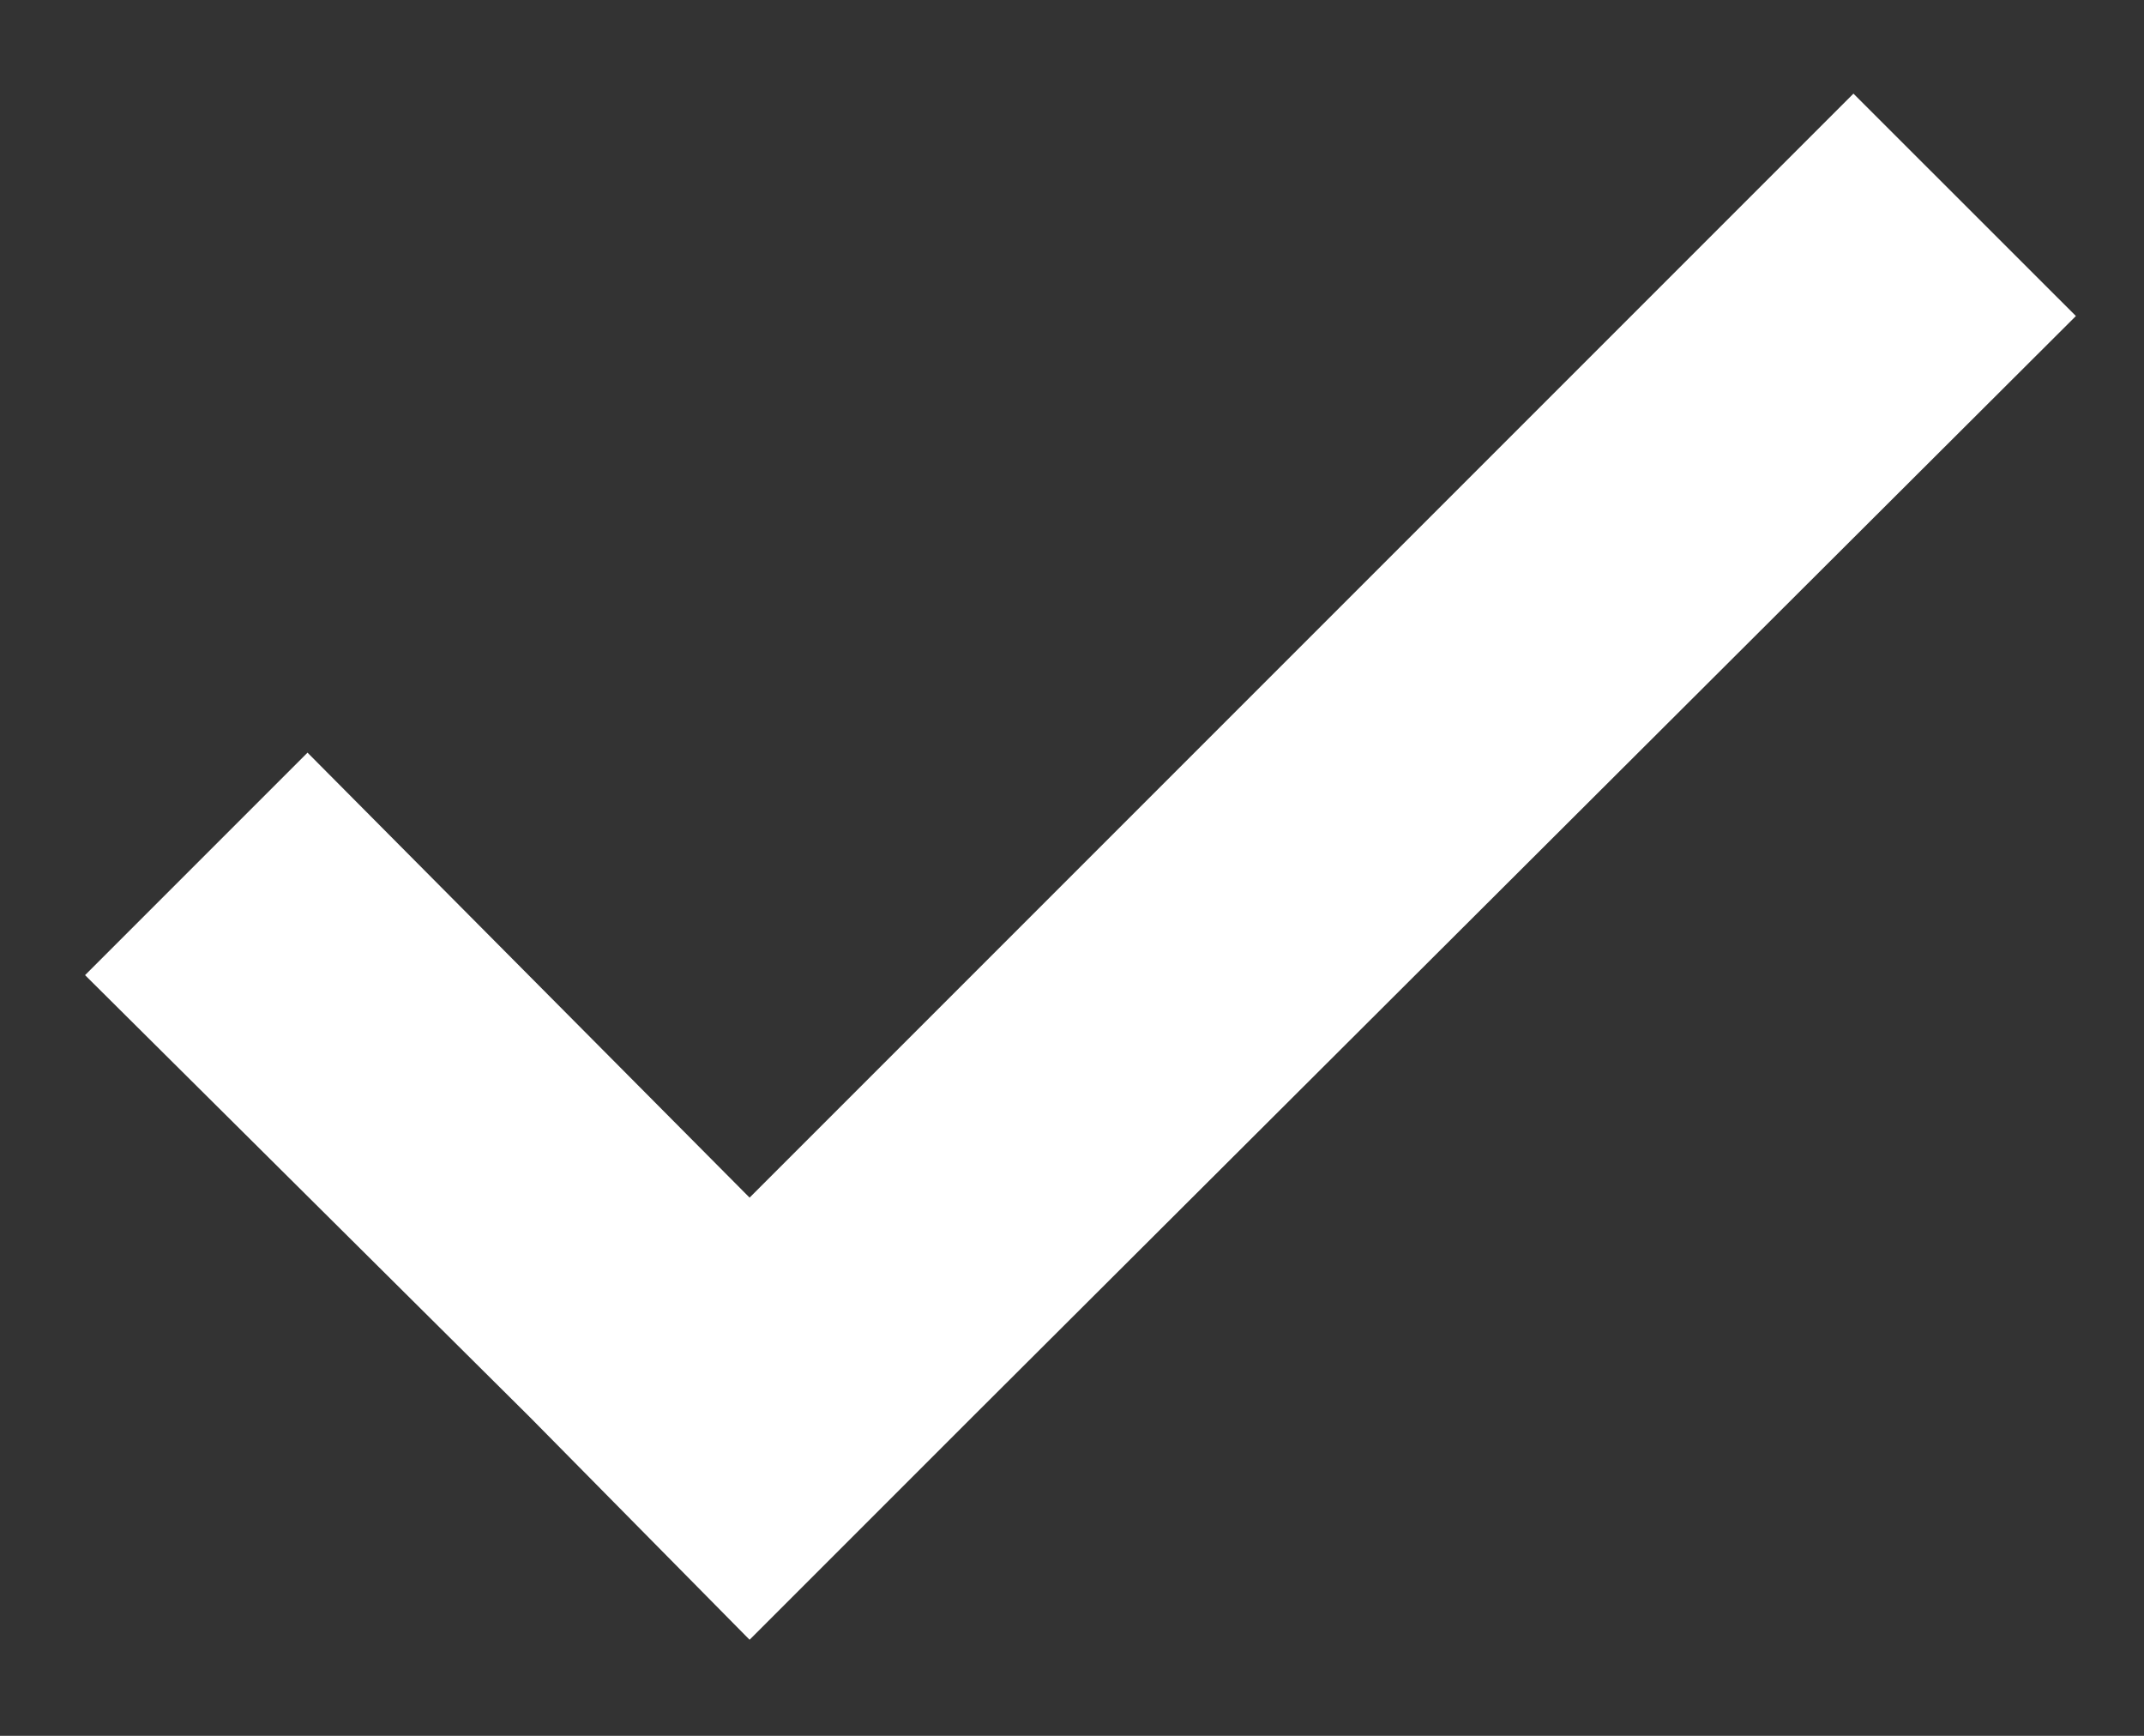
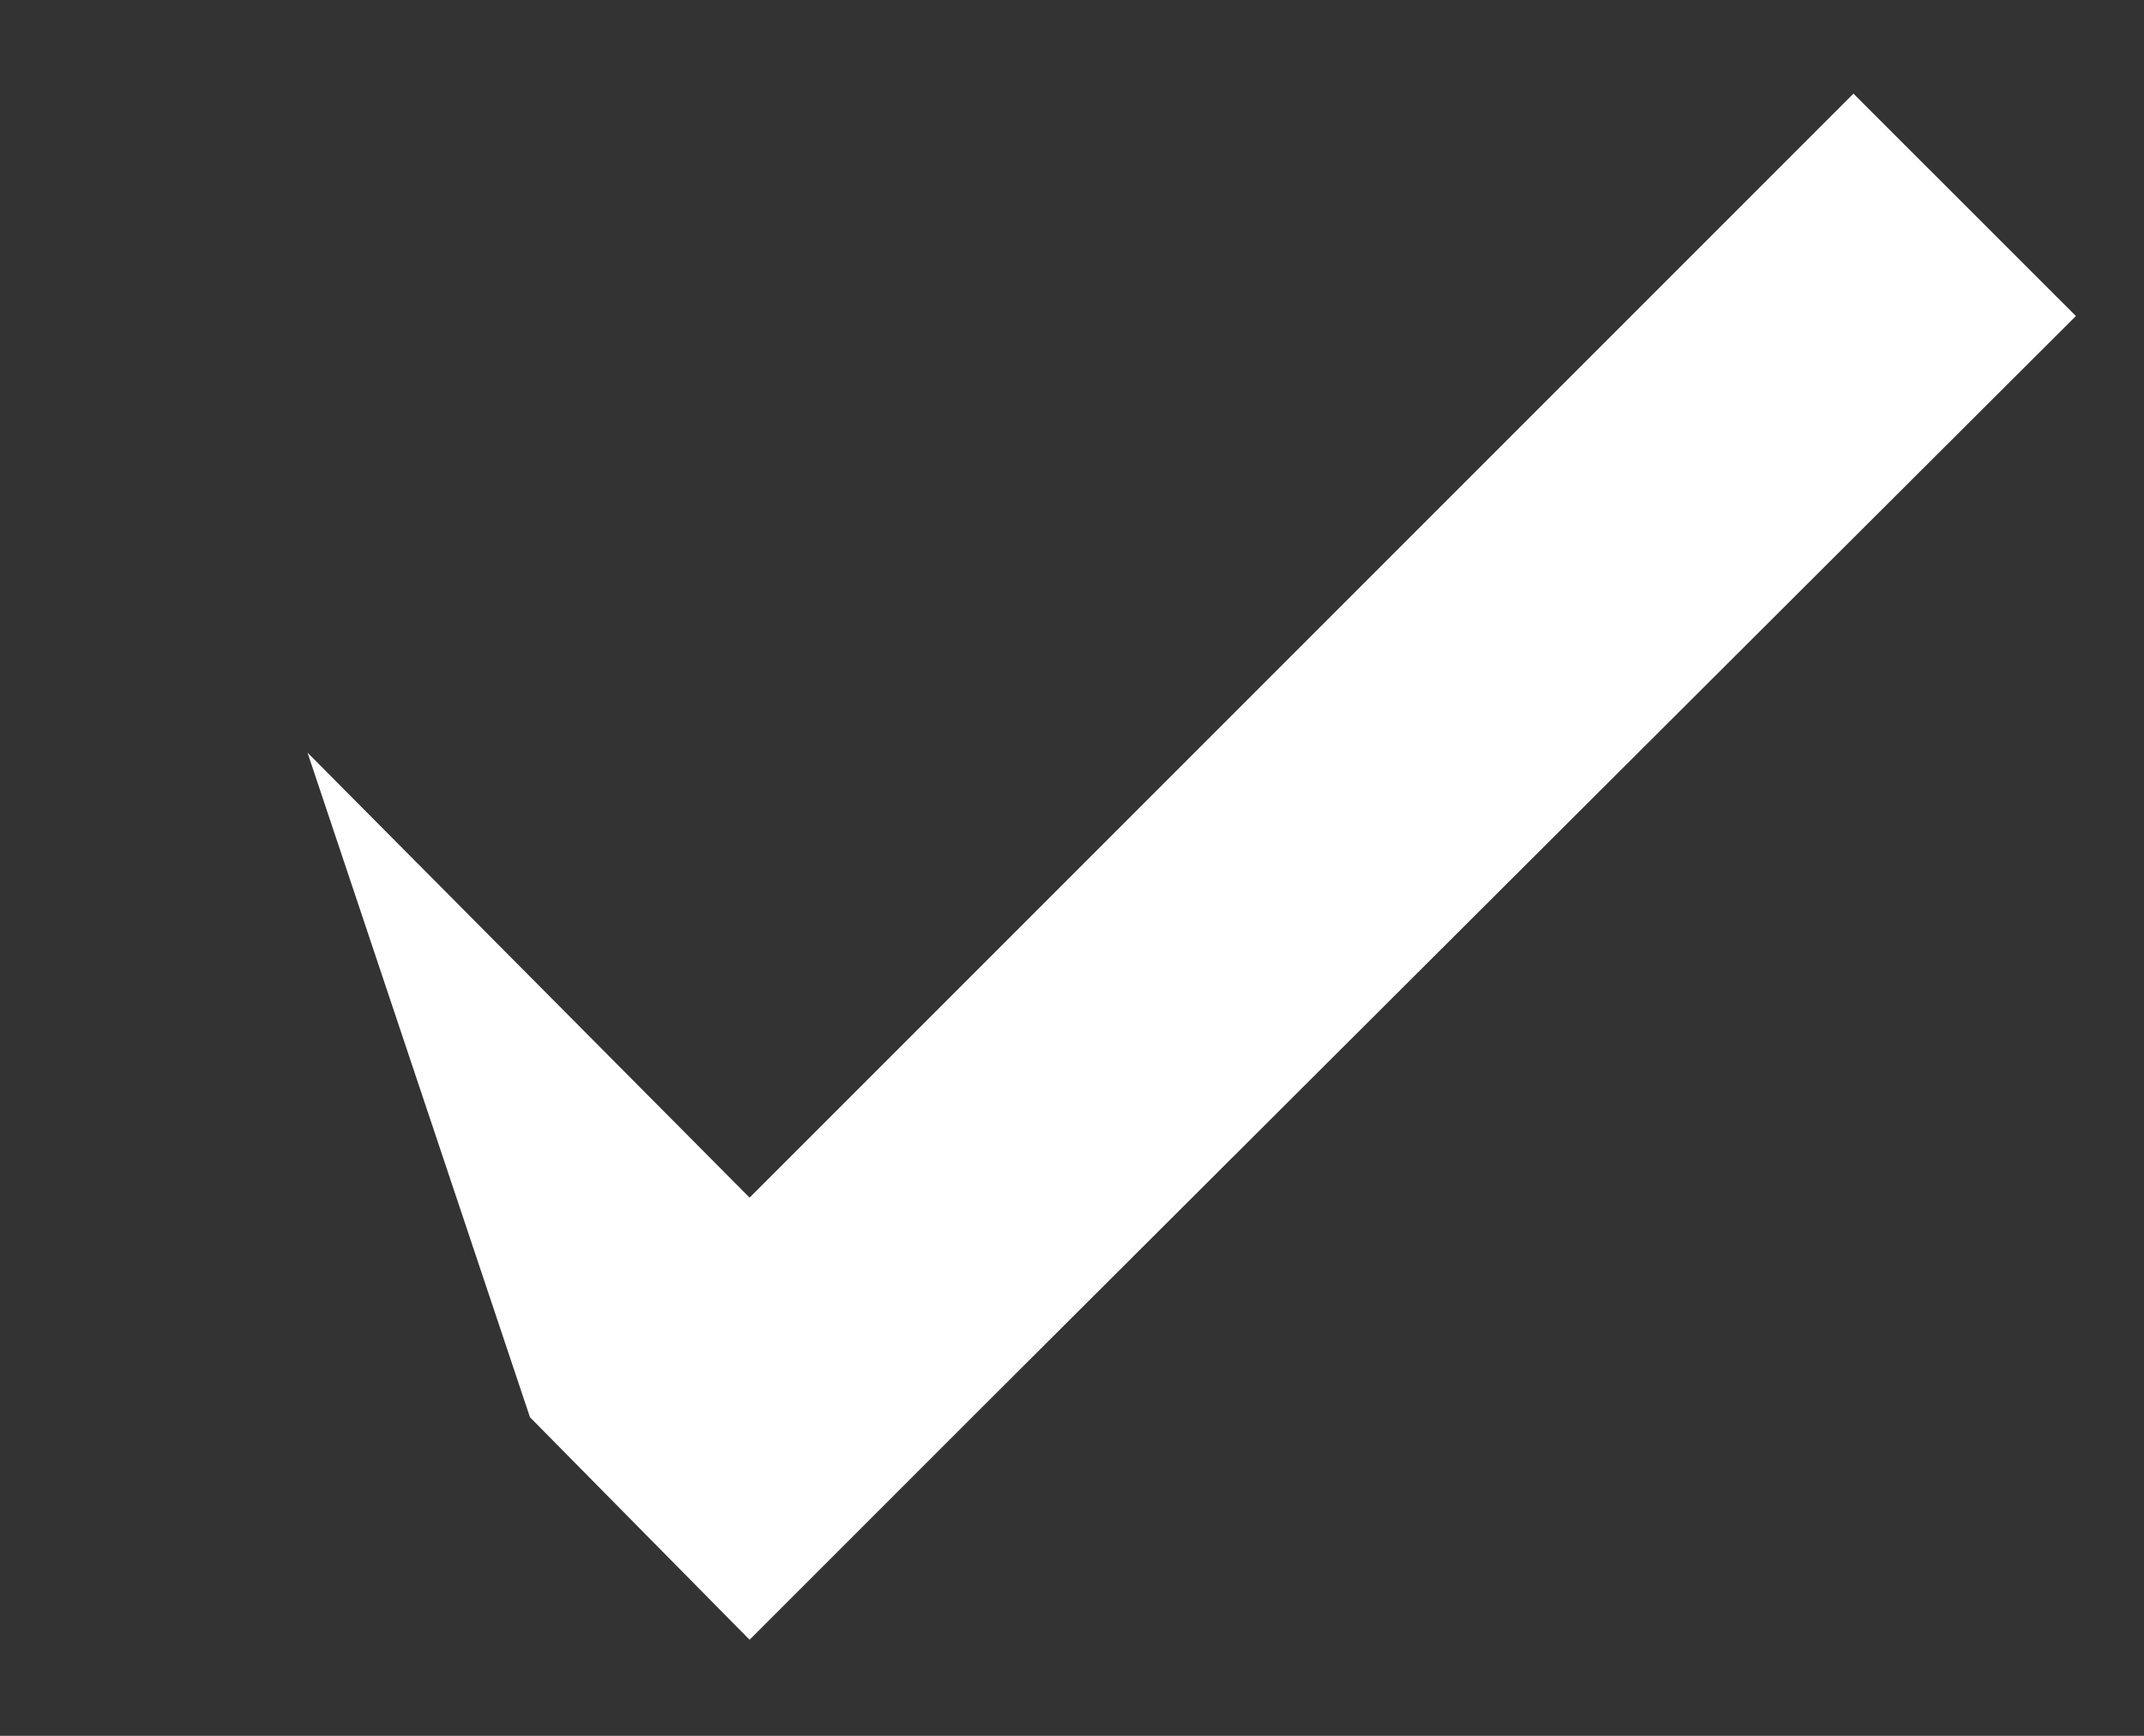
<svg xmlns="http://www.w3.org/2000/svg" width="21" height="17" viewBox="0 0 21 17" fill="none">
  <rect x="0" y="0" width="21" height="17" fill="#333333" stroke="none" />
-   <path d="M18.154 0.917L7.342 11.729L3.012 7.371L0.833 9.55L5.191 13.88L7.342 16.059L9.521 13.88L20.333 3.095L18.154 0.917Z" fill="white" />
+   <path d="M18.154 0.917L7.342 11.729L3.012 7.371L5.191 13.88L7.342 16.059L9.521 13.88L20.333 3.095L18.154 0.917Z" fill="white" />
</svg>